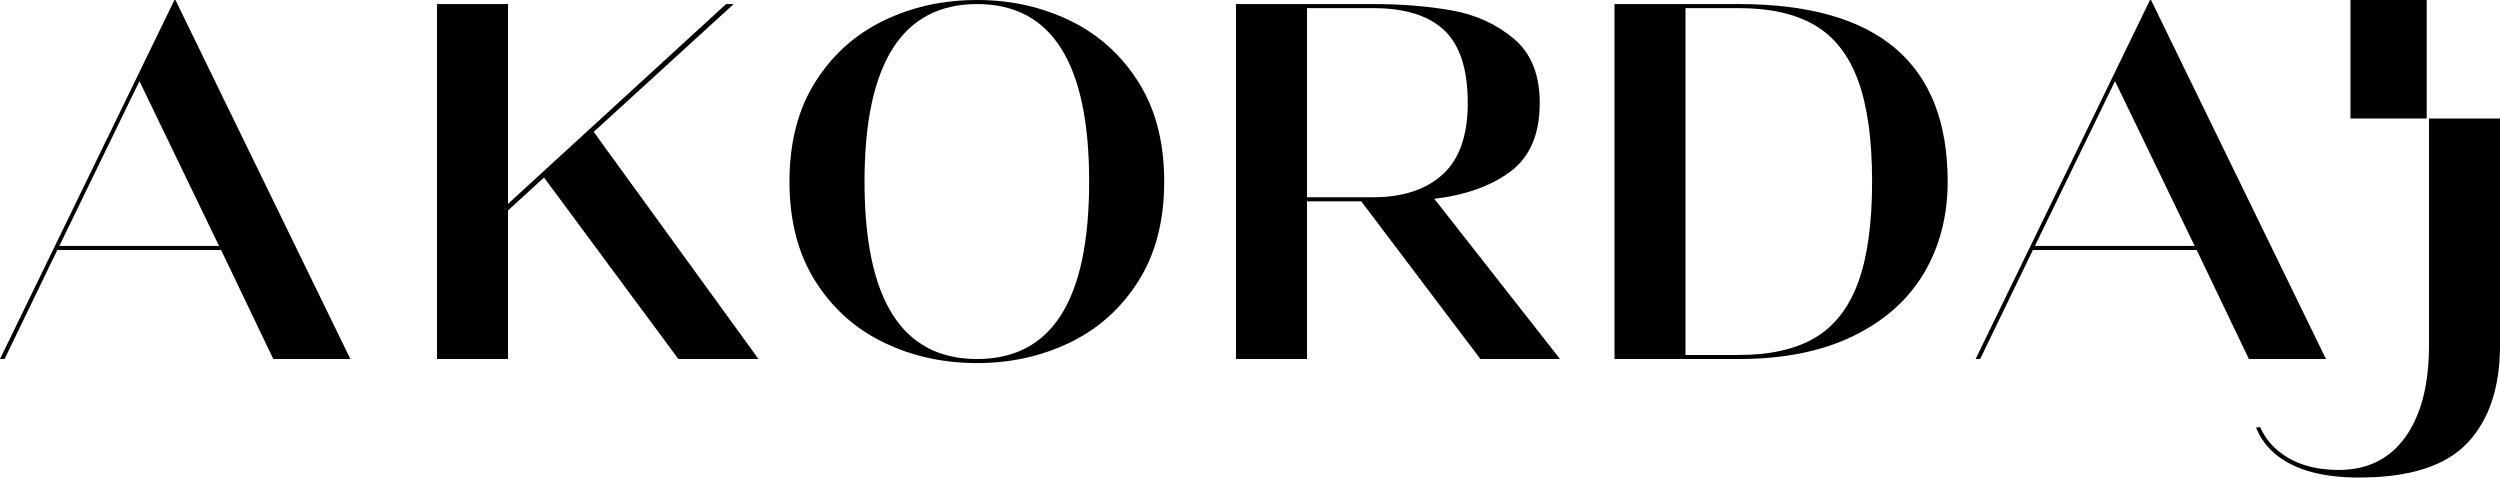
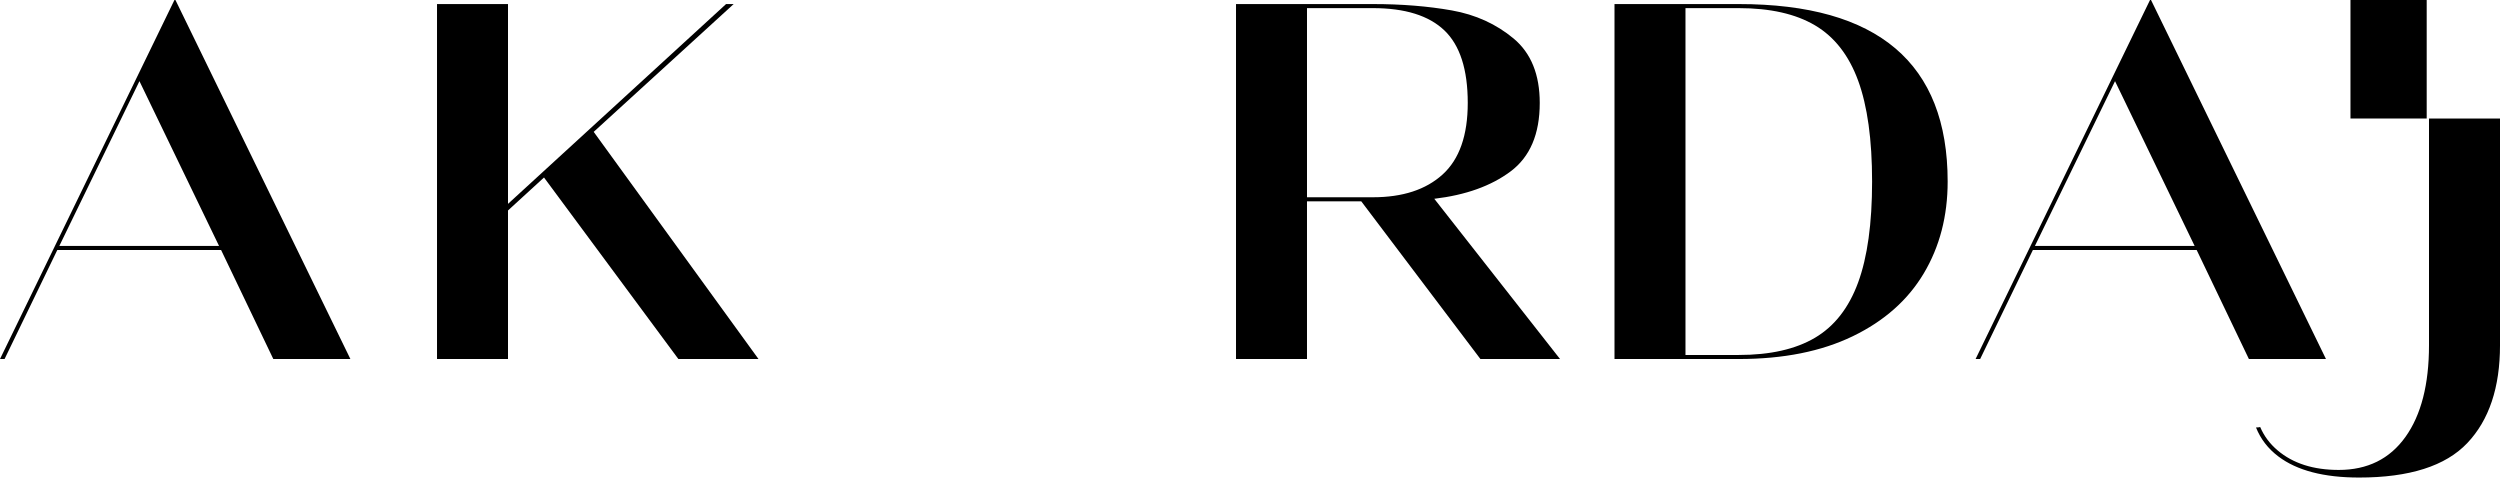
<svg xmlns="http://www.w3.org/2000/svg" id="Layer_2" viewBox="0 0 175.389 33.502">
  <g id="Layer_1-2" data-name="Layer_1">
    <path d="M24.582,25.188h-5.407l-3.664-7.649H4.02L.32,25.188h-.32L12.238,0h.07l12.274,25.187ZM9.783,5.693l-5.621,11.562h11.206l-5.585-11.562Z" />
    <polygon points="53.213 25.188 47.592 25.188 38.165 12.452 35.639 14.765 35.639 25.188 30.659 25.188 30.659 .286 35.639 .286 35.639 14.302 50.936 .286 51.47 .286 41.651 9.25 53.213 25.188" />
-     <path d="M62.003,24.031c-1.993-.96-3.594-2.395-4.803-4.305-1.21-1.908-1.814-4.238-1.814-6.99s.604-5.081,1.814-6.99c1.209-1.909,2.81-3.344,4.803-4.305C63.995.481,66.176,0,68.548,0c2.348,0,4.518.481,6.511,1.441,1.992.961,3.592,2.396,4.802,4.305,1.21,1.909,1.814,4.239,1.814,6.99s-.604,5.082-1.814,6.99c-1.21,1.91-2.81,3.345-4.802,4.305-1.993.961-4.163,1.441-6.511,1.441-2.372,0-4.553-.48-6.545-1.441M76.41,12.736c0-8.301-2.62-12.451-7.862-12.451s-7.897,4.15-7.897,12.451,2.632,12.451,7.897,12.451,7.862-4.15,7.862-12.451" />
    <path d="M103.86,25.188l-8.36-11.064h-3.807v11.064h-4.98V.285h9.605c2.015,0,3.86.149,5.532.445,1.672.297,3.118.955,4.34,1.974,1.221,1.02,1.832,2.526,1.832,4.518,0,2.183-.682,3.784-2.045,4.803-1.364,1.02-3.149,1.66-5.354,1.921l8.822,11.242h-5.585ZM91.693.57v13.269h4.625c2.087,0,3.718-.533,4.891-1.6,1.174-1.068,1.762-2.74,1.762-5.017,0-2.348-.546-4.043-1.637-5.087-1.091-1.043-2.763-1.565-5.016-1.565h-4.625Z" />
    <path d="M113.266,25.187V.285h8.716c9.771,0,14.657,4.15,14.657,12.451,0,2.419-.558,4.566-1.673,6.439-1.114,1.874-2.774,3.344-4.98,4.412-2.206,1.067-4.873,1.6-8.004,1.6h-8.716ZM121.982,24.903c2.205,0,3.99-.403,5.354-1.21,1.363-.806,2.371-2.099,3.023-3.878.652-1.778.979-4.138.979-7.079s-.327-5.3-.979-7.079c-.652-1.779-1.66-3.071-3.023-3.878-1.364-.806-3.149-1.209-5.354-1.209h-3.736v24.333h3.736Z" />
    <path d="M163.18,25.188h-5.407l-3.664-7.649h-11.491l-3.7,7.649h-.32L150.836,0h.07l12.274,25.187ZM148.381,5.693l-5.621,11.562h11.206l-5.585-11.562Z" />
    <path d="M170.408,8.315v15.902c0,2.752-.551,4.897-1.654,6.439-1.103,1.542-2.662,2.312-4.678,2.312-1.779,0-3.208-.456-4.287-1.37-.547-.462-.954-1.009-1.224-1.639-.099.023-.195.034-.295.029.321.803.84,1.485,1.573,2.037,1.303.985,3.189,1.477,5.656,1.477,3.534,0,6.066-.806,7.595-2.419,1.53-1.613,2.295-3.901,2.295-6.866v-15.902h-4.981Z" />
    <rect x="164.899" width="5.347" height="8.314" />
-     <line x1="12.308" y1="0" x2="0" y2="25.187" />
-     <line x1="35.639" y1="14.764" x2="50.936" y2=".285" />
    <line x1="138.598" y1="25.188" x2="150.906" y2="0" />
  </g>
</svg>